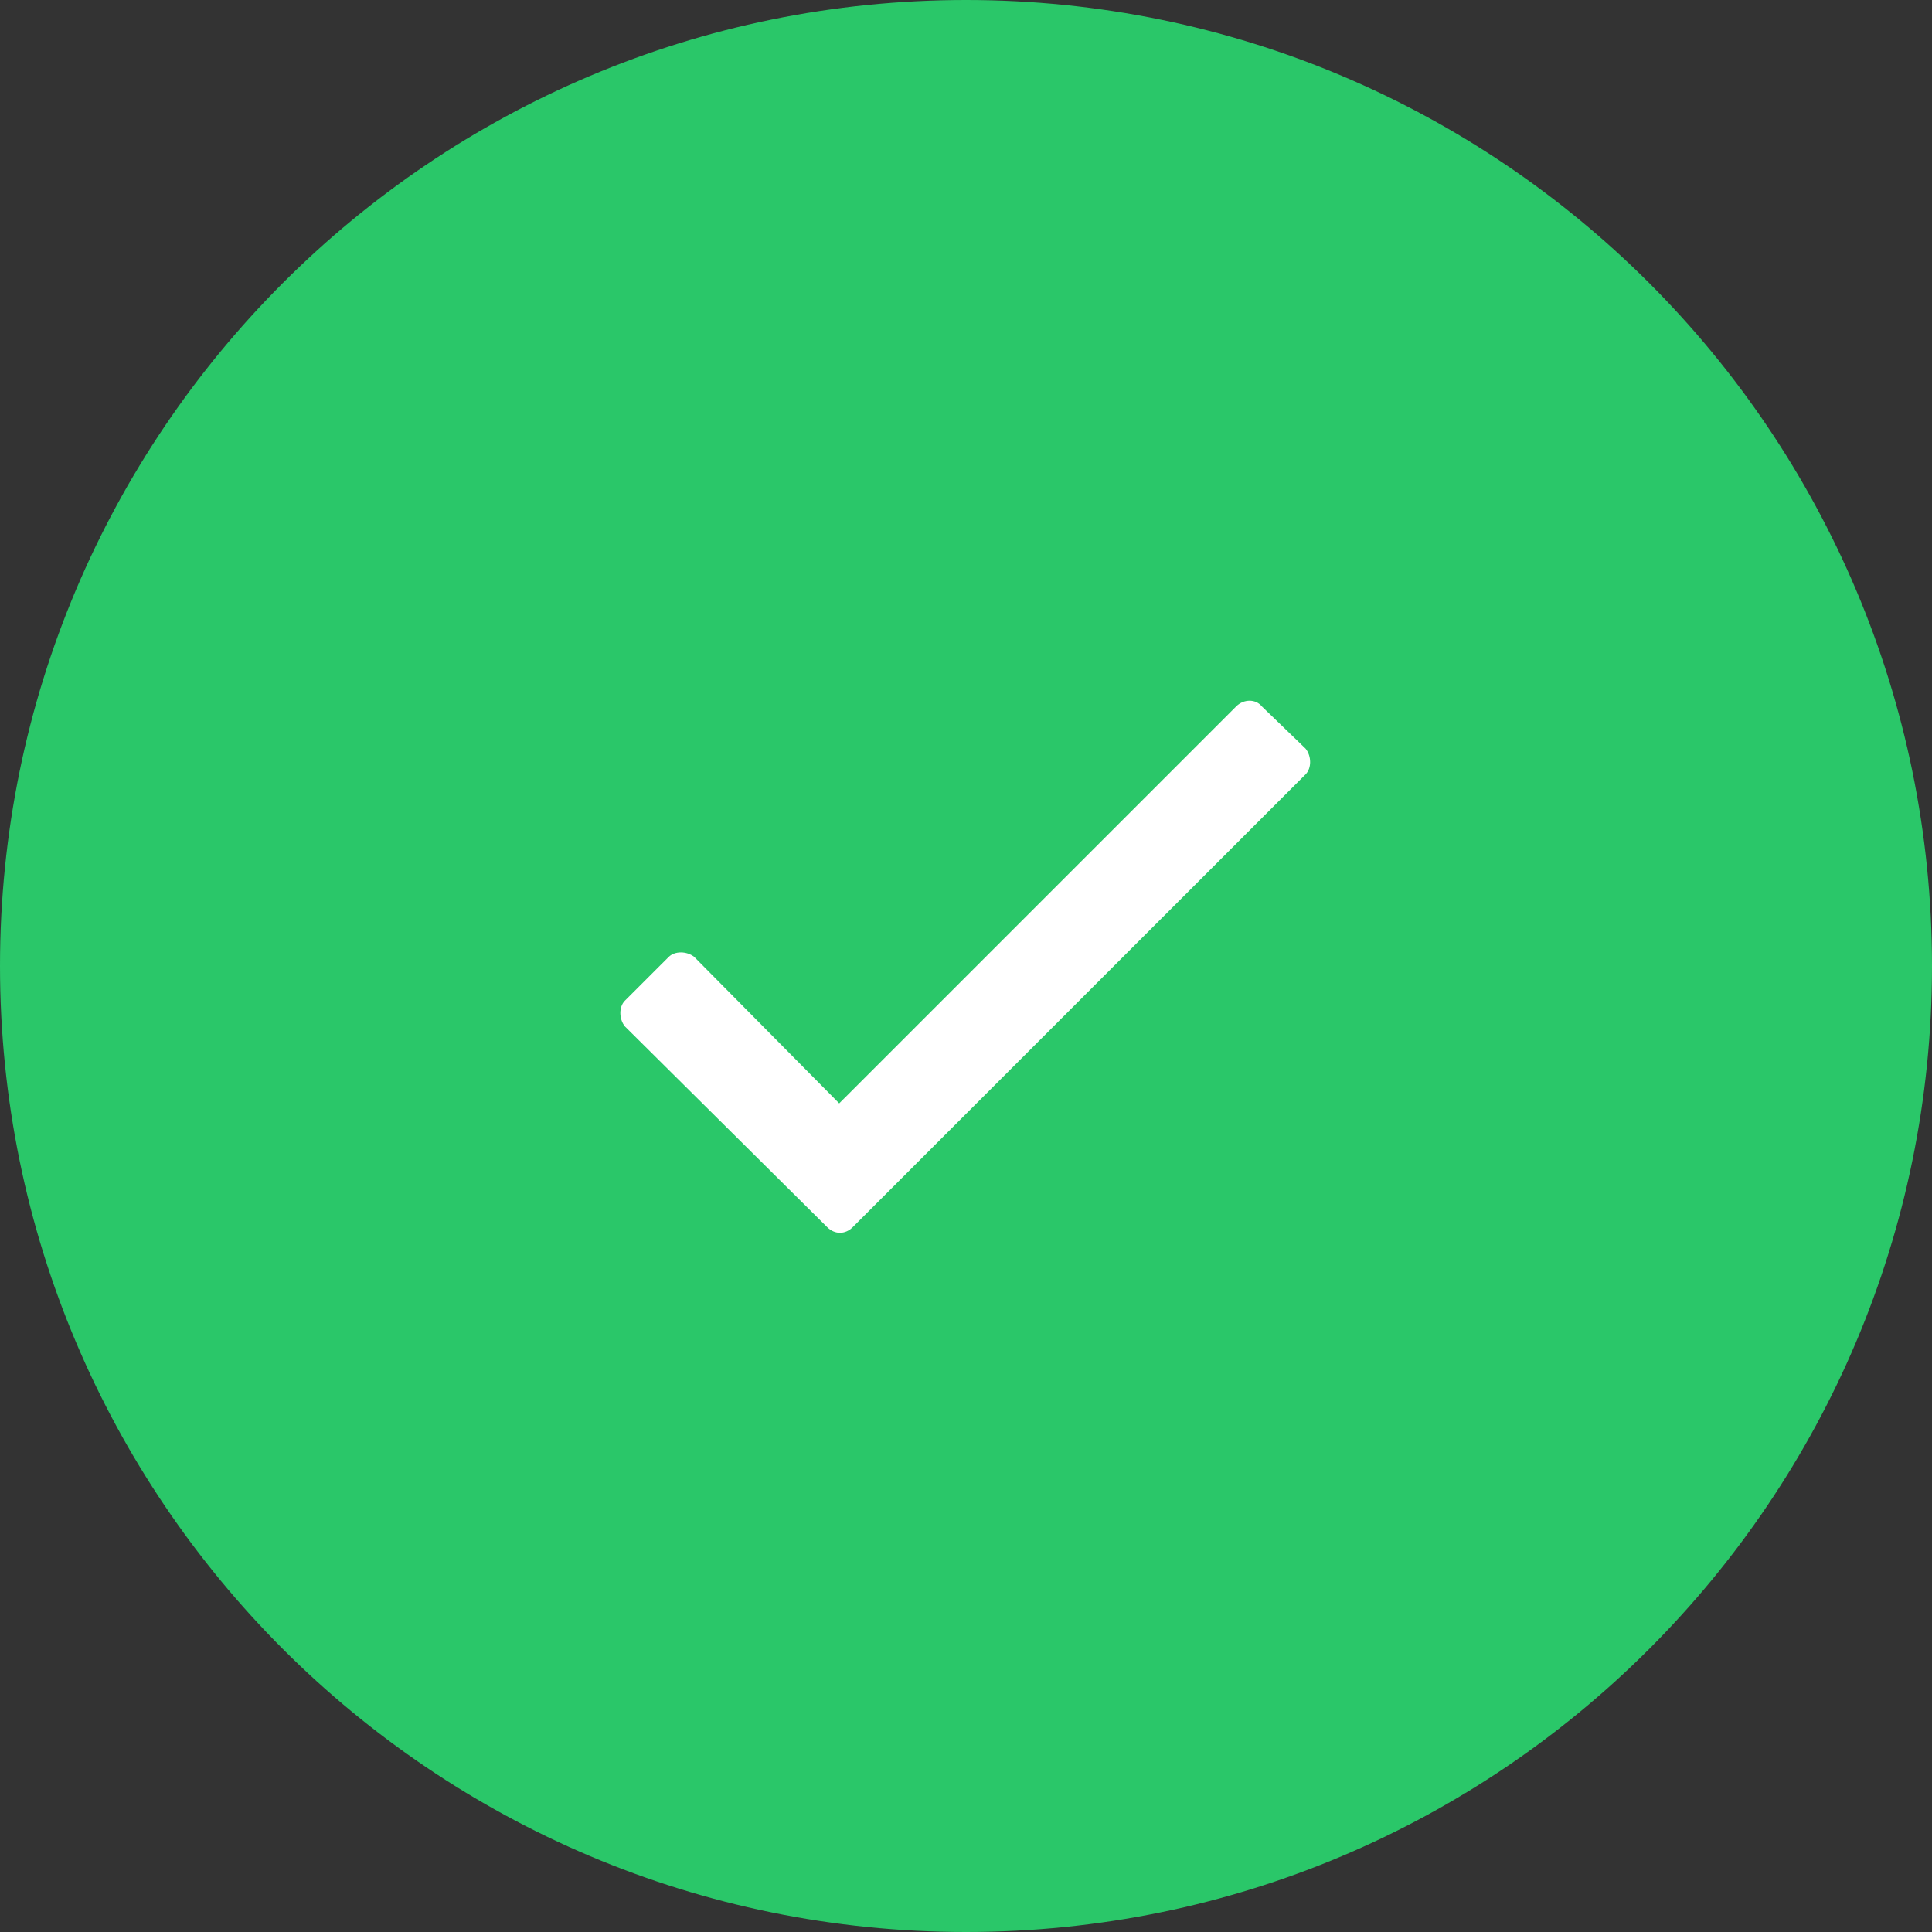
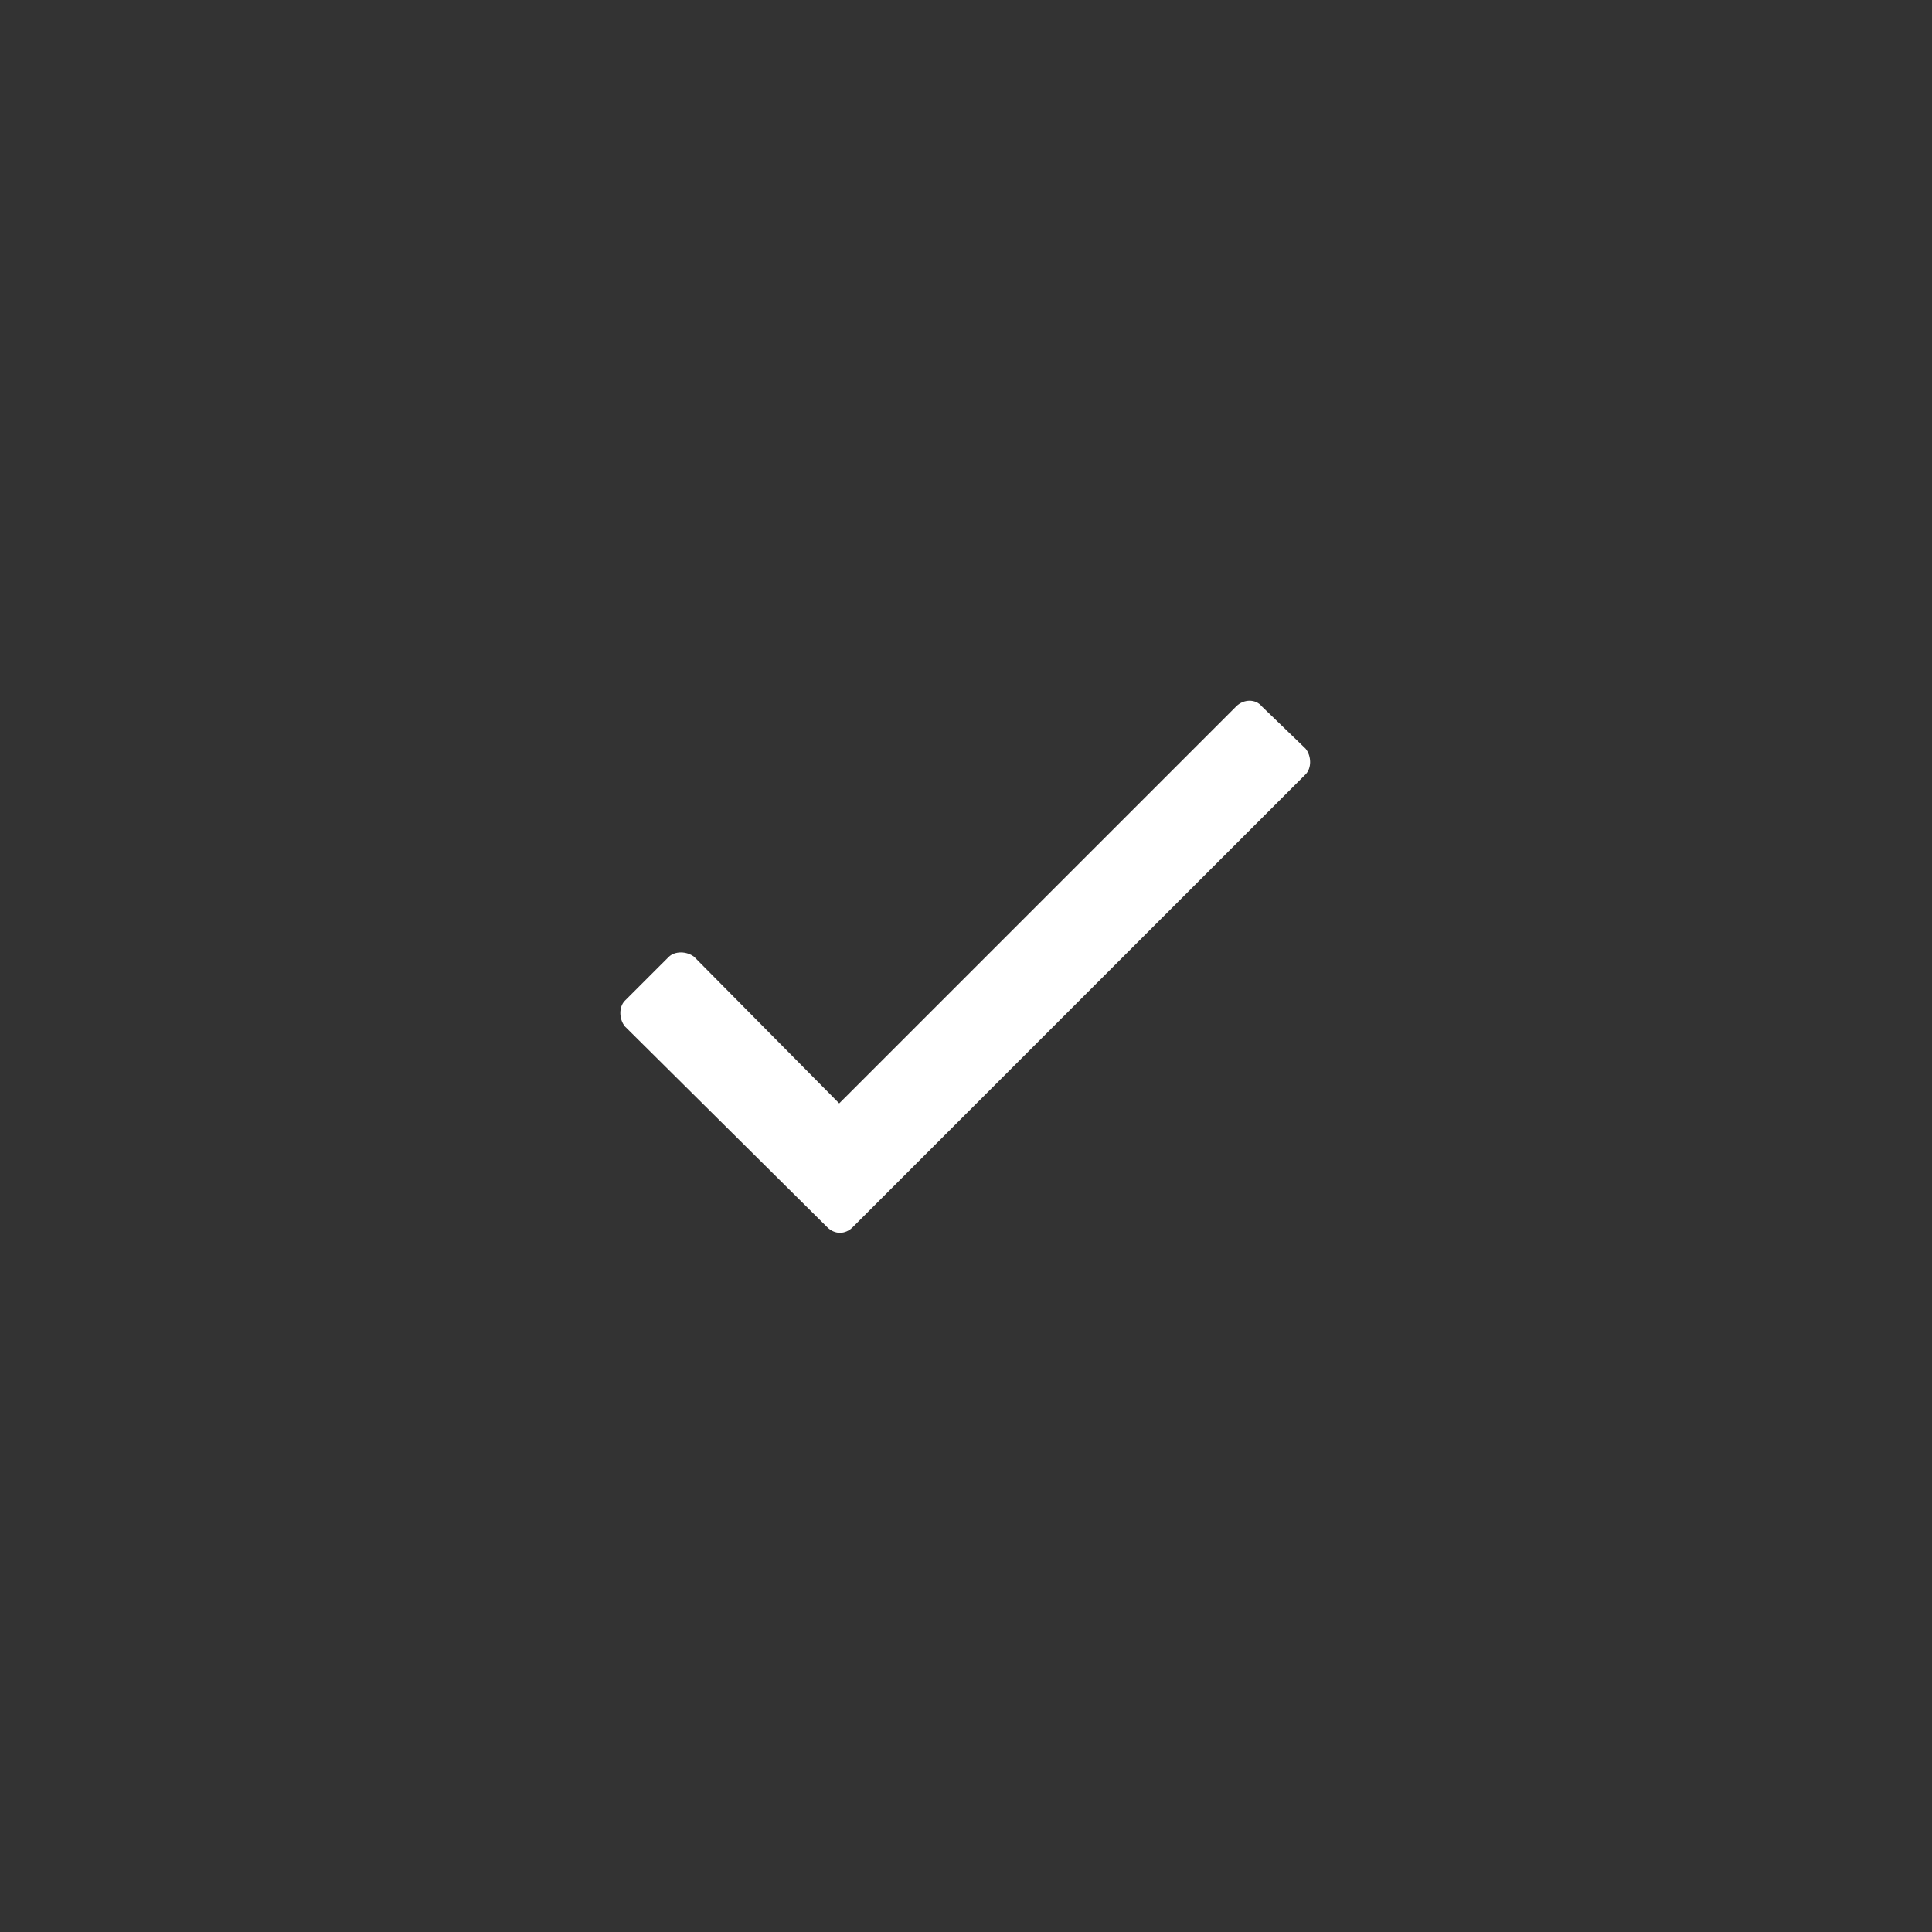
<svg xmlns="http://www.w3.org/2000/svg" width="60" height="60" viewBox="0 0 60 60" fill="none">
  <rect x="0" y="0" width="60" height="60" fill="#333333" stroke="none" />
-   <path d="M60 30C60 46.569 46.569 60 30 60C13.431 60 0 46.569 0 30C0 13.431 13.431 0 30 0C46.569 0 60 13.431 60 30Z" fill="#2AC769" />
  <path d="M38.391 21.938L26.062 34.266L21.562 29.719C21.328 29.531 20.953 29.531 20.766 29.719L19.406 31.078C19.219 31.266 19.219 31.641 19.406 31.875L25.688 38.109C25.922 38.344 26.25 38.344 26.484 38.109L40.547 24.047C40.734 23.859 40.734 23.484 40.547 23.25L39.188 21.938C39 21.703 38.625 21.703 38.391 21.938Z" fill="white" />
</svg>